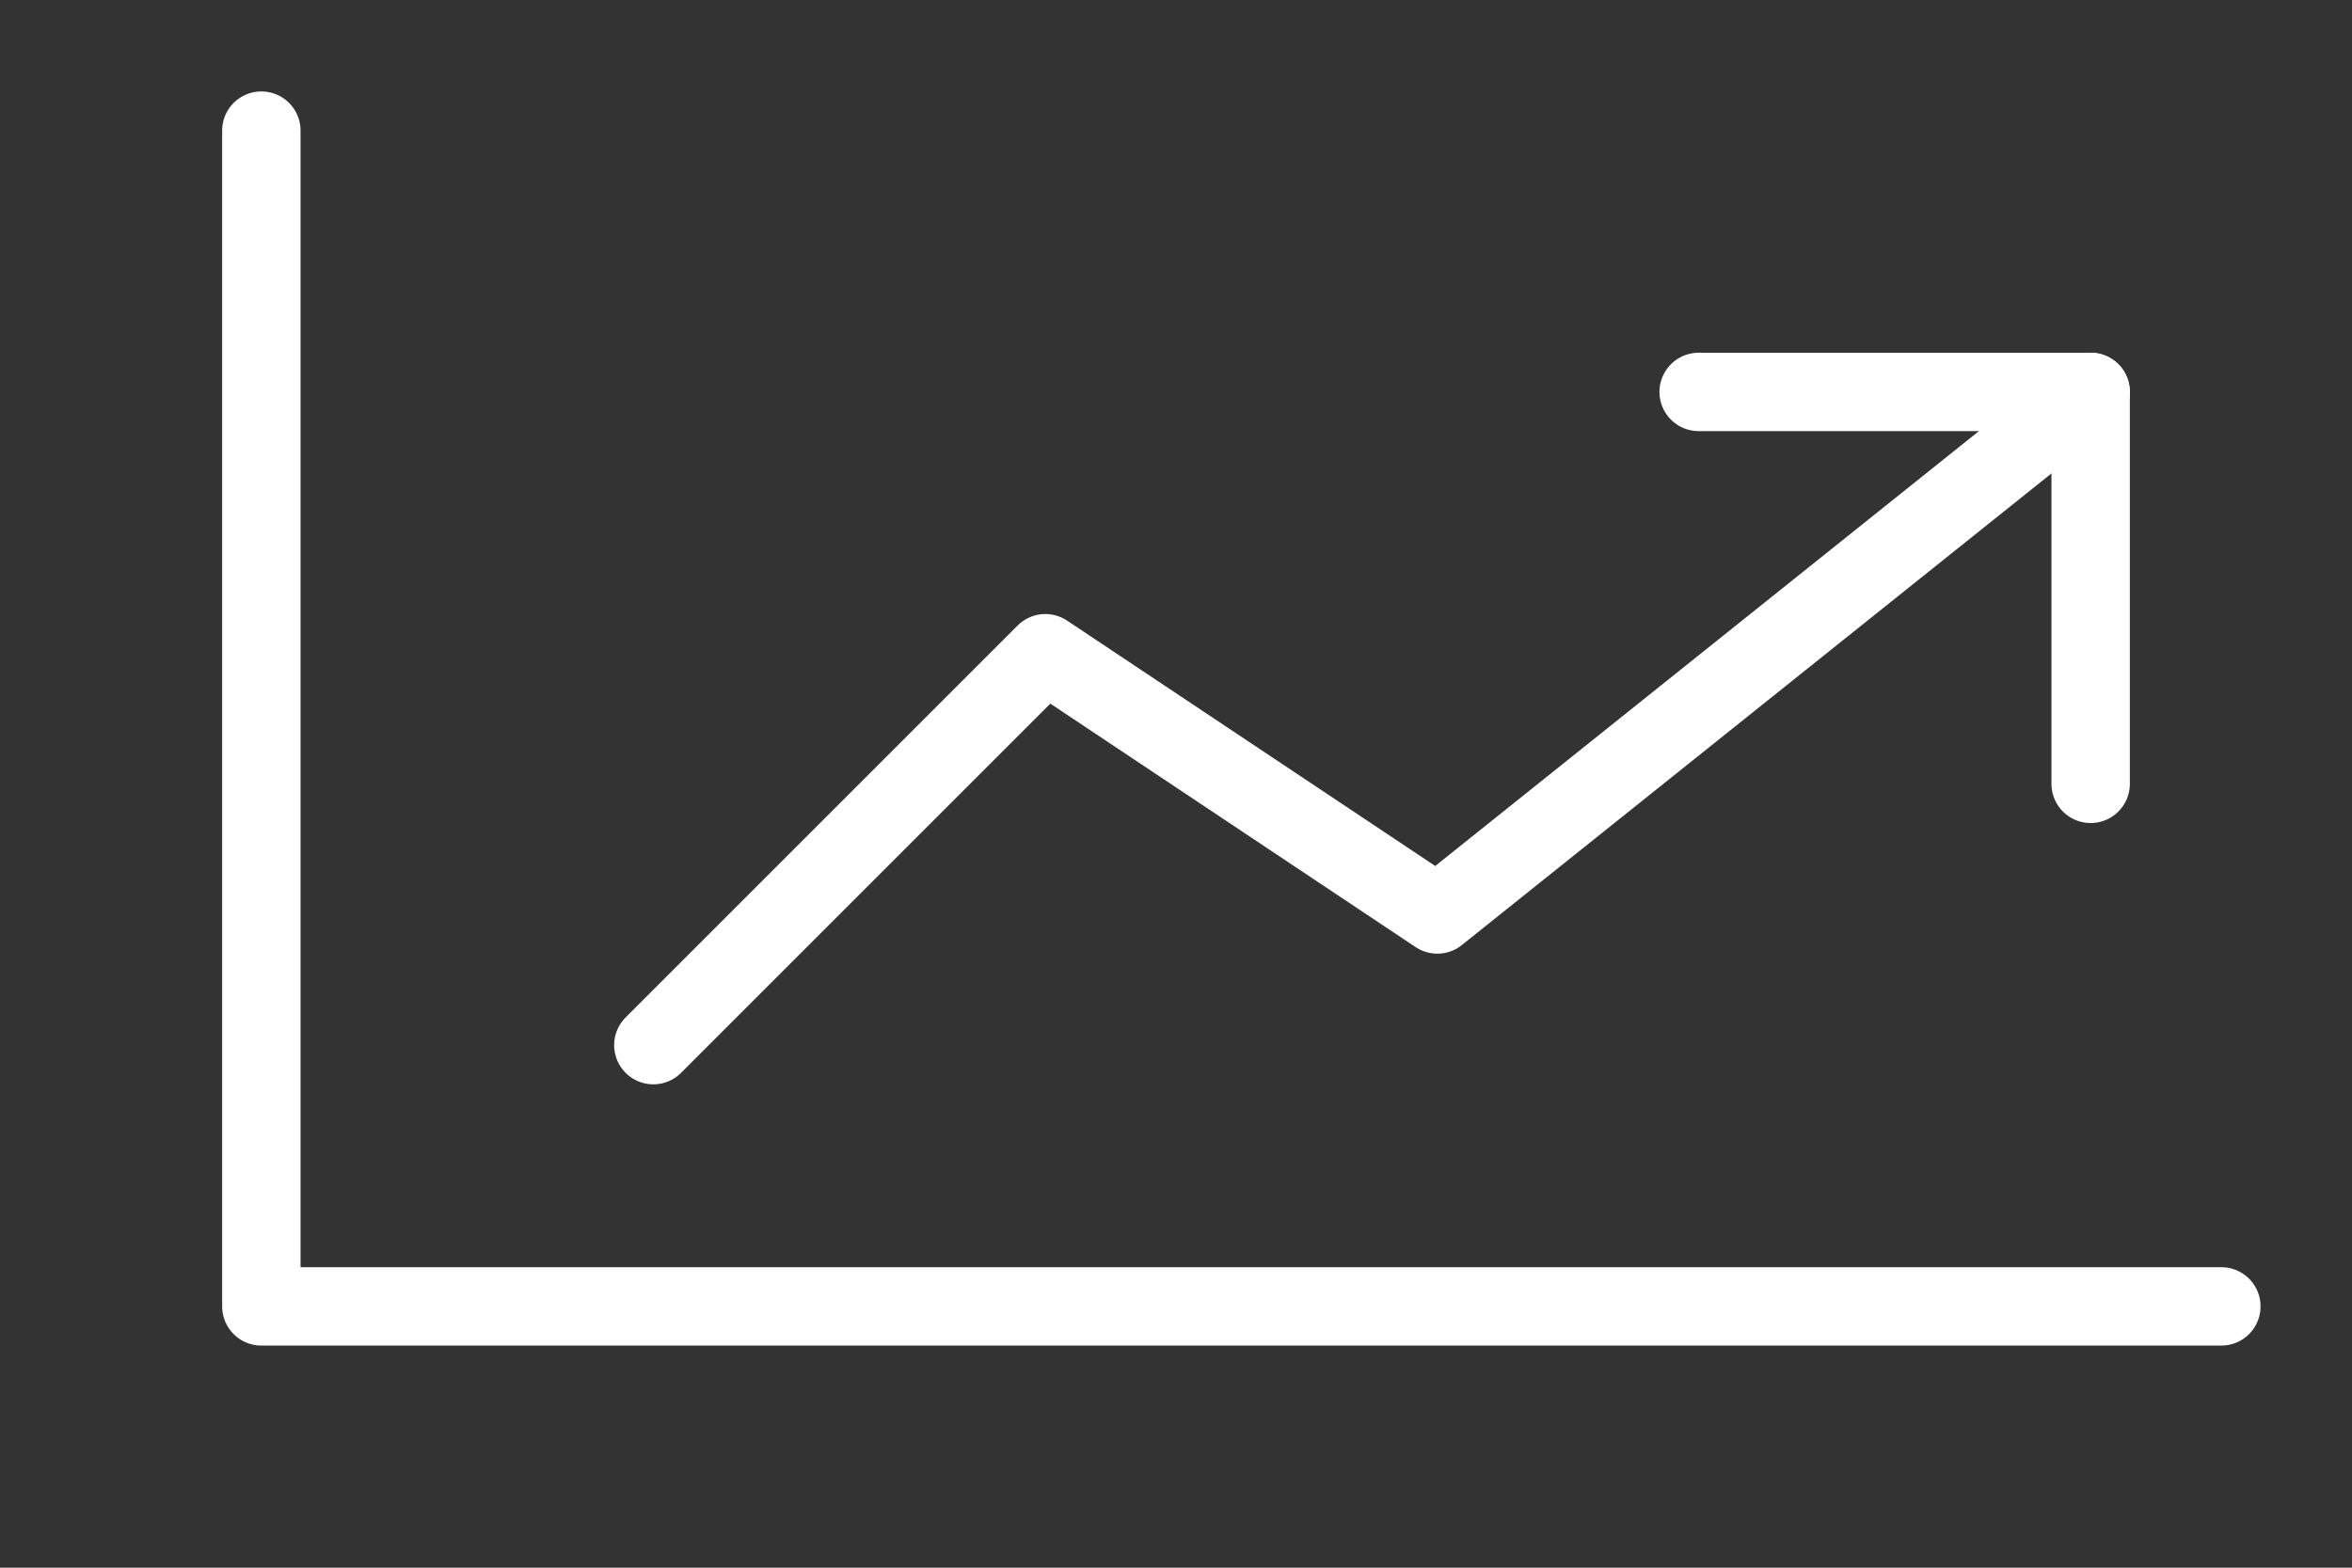
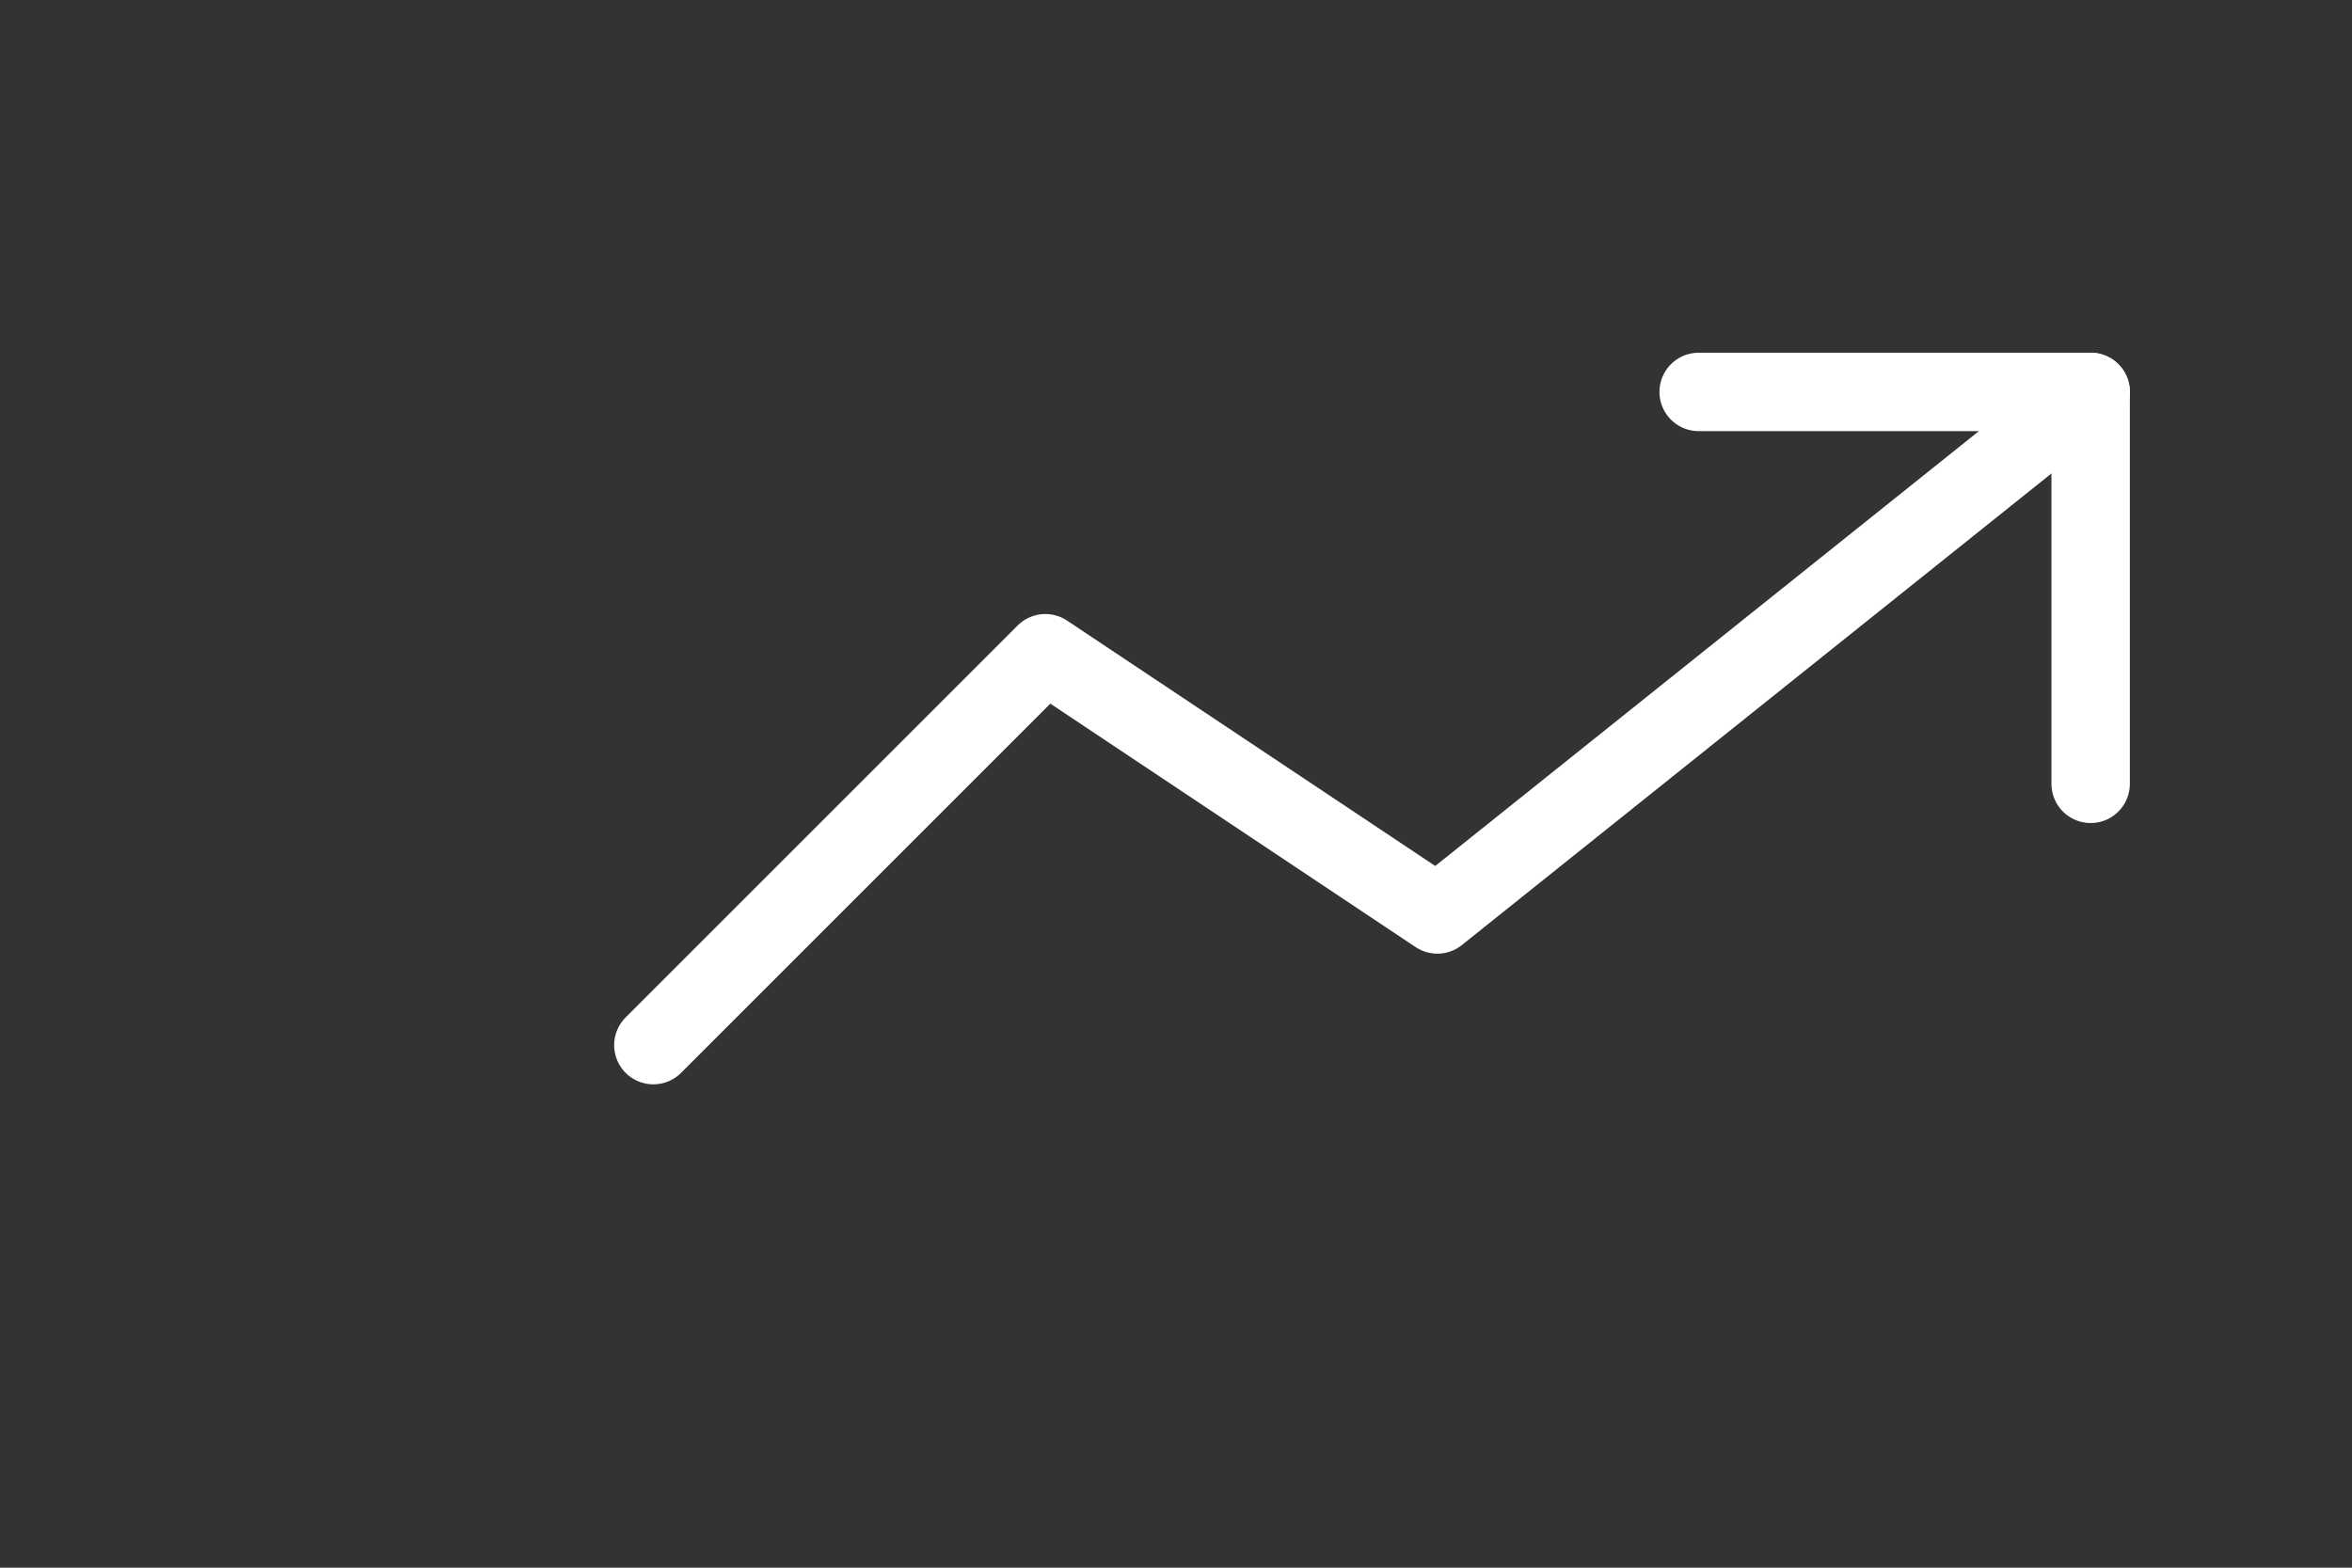
<svg xmlns="http://www.w3.org/2000/svg" width="60" height="40" viewBox="0 0 60 40" fill="none">
  <rect x="0" y="0" width="60" height="40" fill="#333333" stroke="none" />
-   <path d="M6.667 3.333V33.333H56.667" stroke="white" stroke-width="2" stroke-linecap="round" stroke-linejoin="round" />
  <path d="M16.667 26.667L26.667 16.667L36.667 23.333L53.333 10" stroke="white" stroke-width="2" stroke-linecap="round" stroke-linejoin="round" />
  <path d="M43.333 10H53.333V20" stroke="white" stroke-width="2" stroke-linecap="round" stroke-linejoin="round" />
</svg>